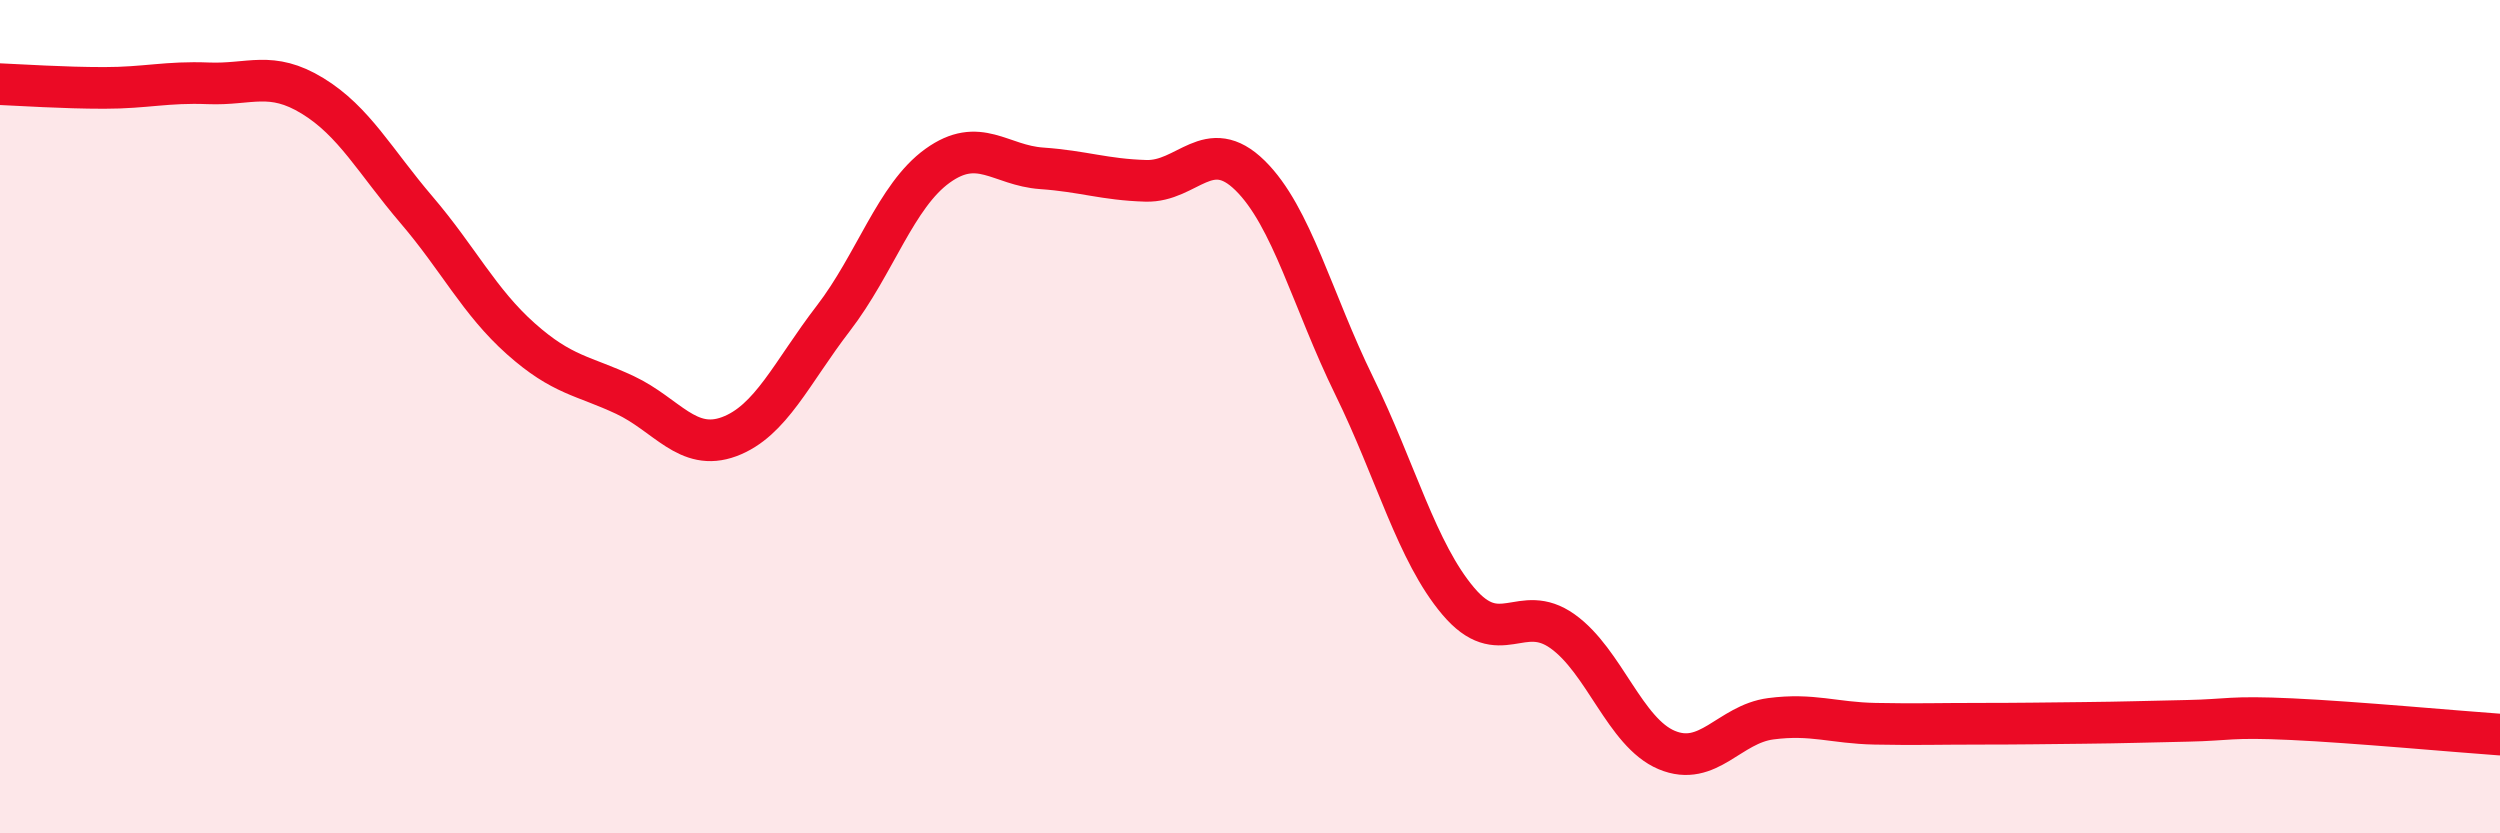
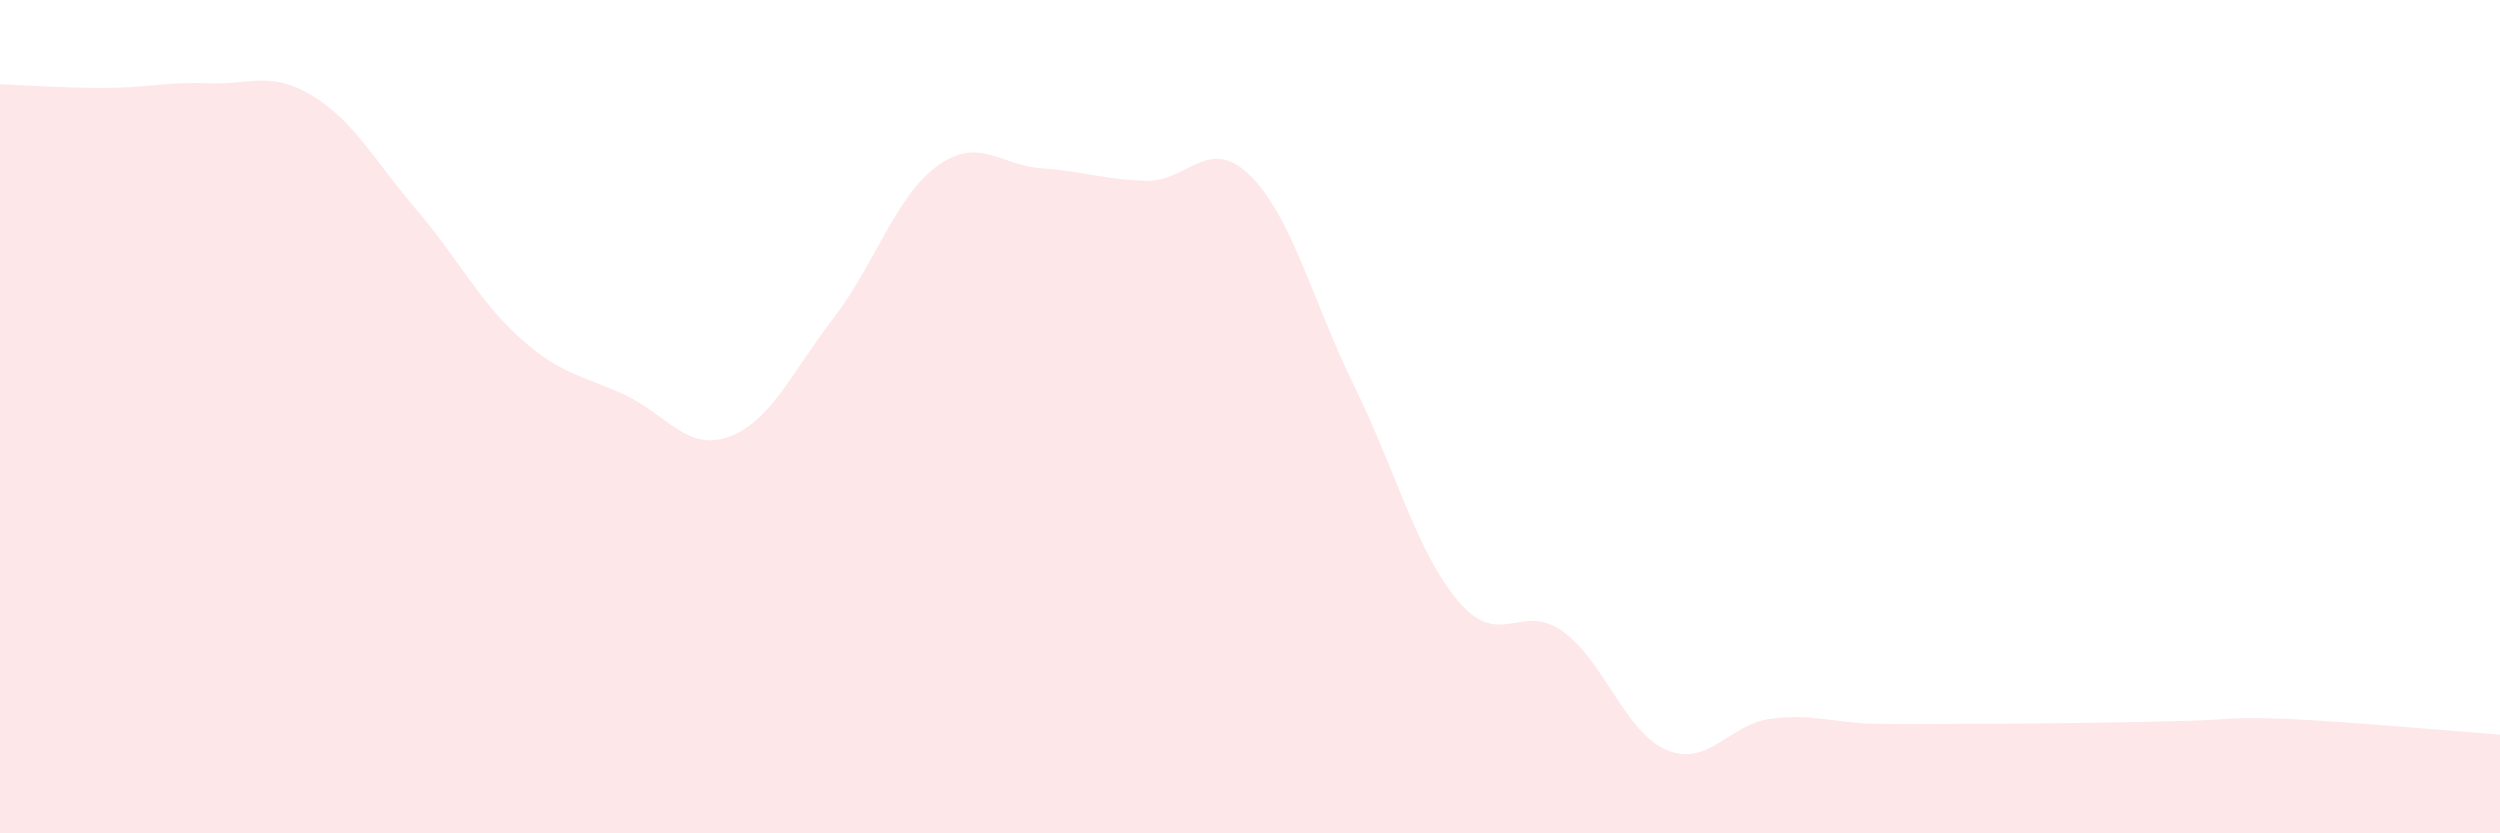
<svg xmlns="http://www.w3.org/2000/svg" width="60" height="20" viewBox="0 0 60 20">
  <path d="M 0,2.02 C 0.5,2.04 1.5,2.11 2.5,2.11 C 3.5,2.11 4,1.96 5,2 C 6,2.04 6.5,1.69 7.5,2.3 C 8.5,2.91 9,3.87 10,5.04 C 11,6.21 11.5,7.24 12.5,8.13 C 13.5,9.02 14,9.01 15,9.48 C 16,9.95 16.5,10.85 17.5,10.48 C 18.5,10.11 19,8.94 20,7.64 C 21,6.34 21.5,4.7 22.5,3.98 C 23.5,3.26 24,3.97 25,4.04 C 26,4.11 26.5,4.31 27.5,4.34 C 28.5,4.37 29,3.23 30,4.21 C 31,5.19 31.5,7.22 32.5,9.26 C 33.5,11.3 34,13.25 35,14.43 C 36,15.61 36.5,14.44 37.5,15.15 C 38.5,15.86 39,17.58 40,18 C 41,18.42 41.5,17.38 42.5,17.25 C 43.5,17.12 44,17.35 45,17.37 C 46,17.39 46.5,17.37 47.5,17.37 C 48.5,17.37 49,17.36 50,17.35 C 51,17.34 51.5,17.32 52.5,17.3 C 53.5,17.28 53.5,17.19 55,17.26 C 56.5,17.33 59,17.56 60,17.63L60 20L0 20Z" fill="#EB0A25" opacity="0.1" stroke-linecap="round" stroke-linejoin="round" />
-   <path d="M 0,2.02 C 0.5,2.04 1.5,2.11 2.5,2.11 C 3.5,2.11 4,1.96 5,2 C 6,2.04 6.5,1.69 7.5,2.3 C 8.5,2.91 9,3.87 10,5.04 C 11,6.21 11.5,7.24 12.5,8.13 C 13.5,9.02 14,9.01 15,9.48 C 16,9.95 16.5,10.85 17.5,10.48 C 18.5,10.11 19,8.94 20,7.64 C 21,6.34 21.5,4.7 22.5,3.98 C 23.5,3.26 24,3.97 25,4.04 C 26,4.11 26.5,4.31 27.5,4.34 C 28.5,4.37 29,3.23 30,4.21 C 31,5.19 31.5,7.22 32.5,9.26 C 33.5,11.3 34,13.25 35,14.43 C 36,15.61 36.5,14.44 37.5,15.15 C 38.5,15.86 39,17.58 40,18 C 41,18.42 41.5,17.38 42.5,17.25 C 43.5,17.12 44,17.35 45,17.37 C 46,17.39 46.5,17.37 47.5,17.37 C 48.5,17.37 49,17.36 50,17.35 C 51,17.34 51.5,17.32 52.5,17.3 C 53.5,17.28 53.5,17.19 55,17.26 C 56.5,17.33 59,17.56 60,17.63" stroke="#EB0A25" stroke-width="1" fill="none" stroke-linecap="round" stroke-linejoin="round" />
</svg>